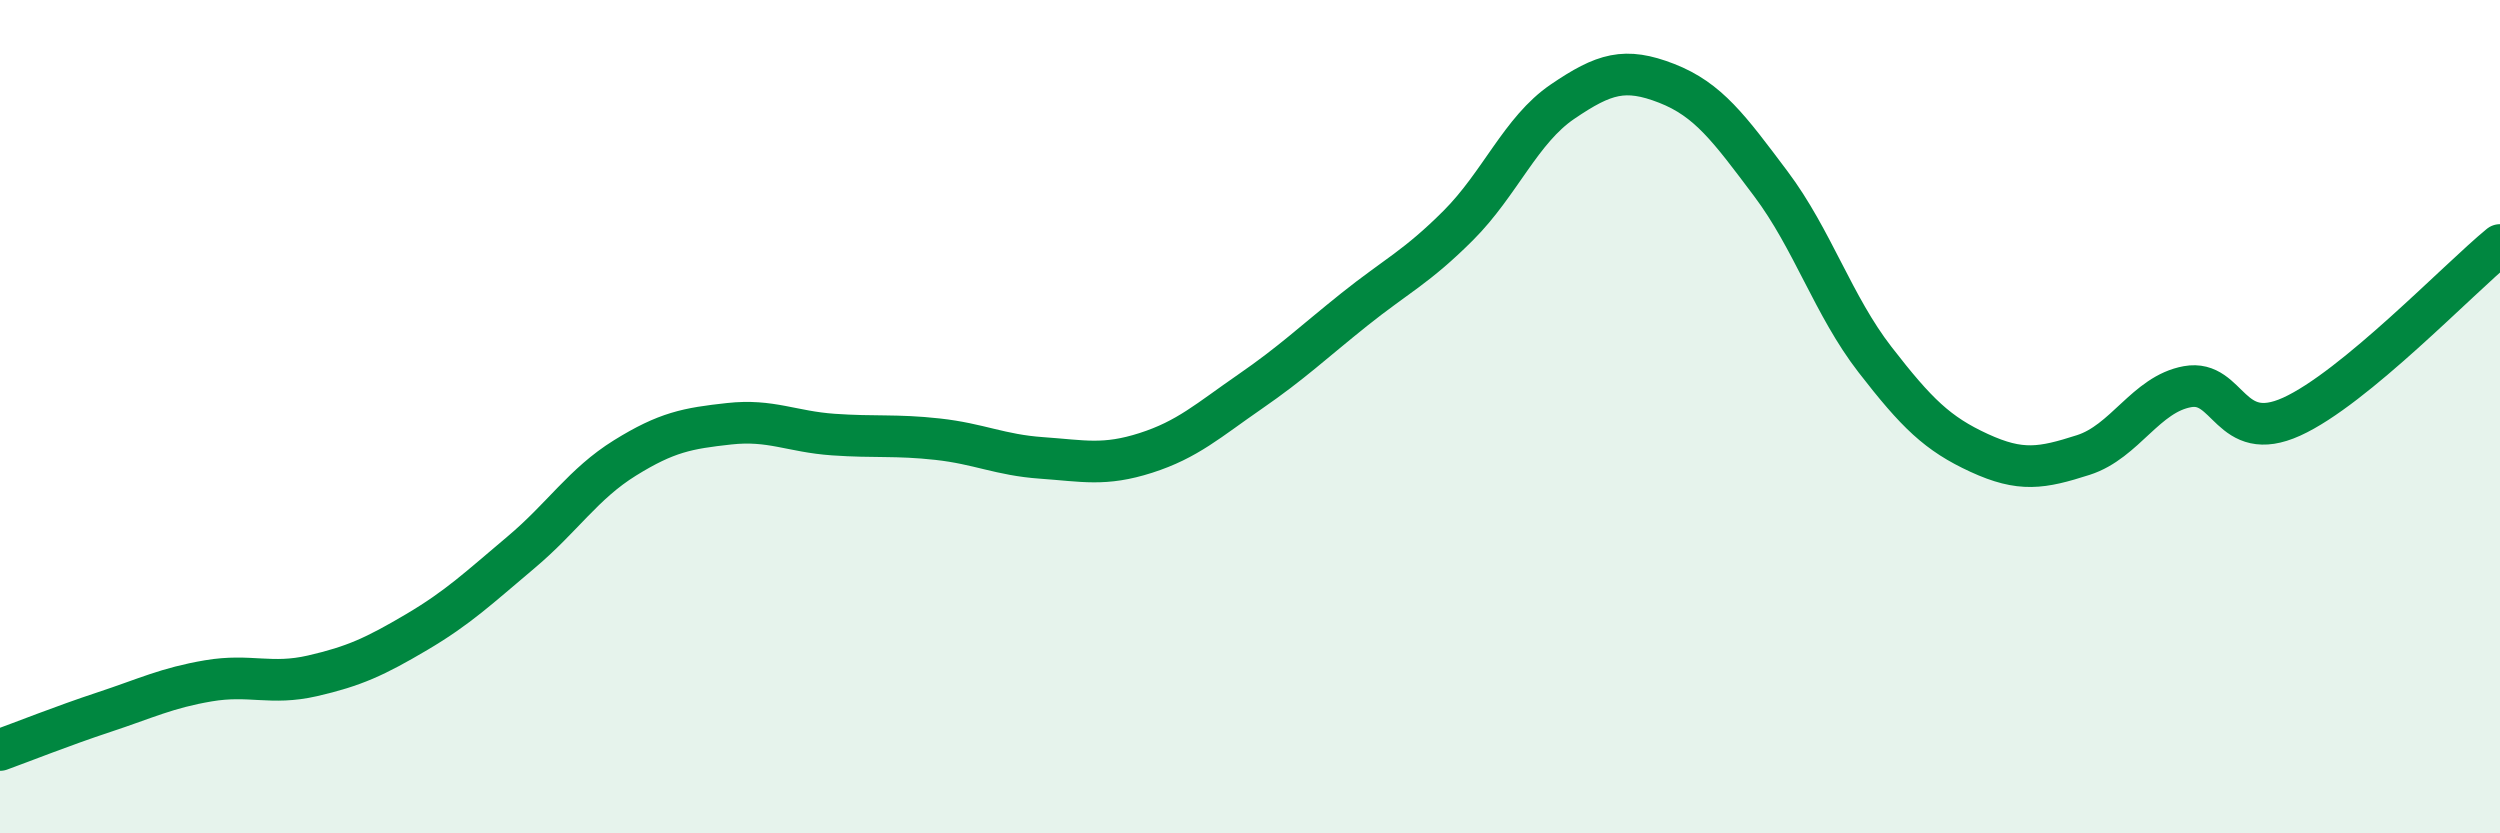
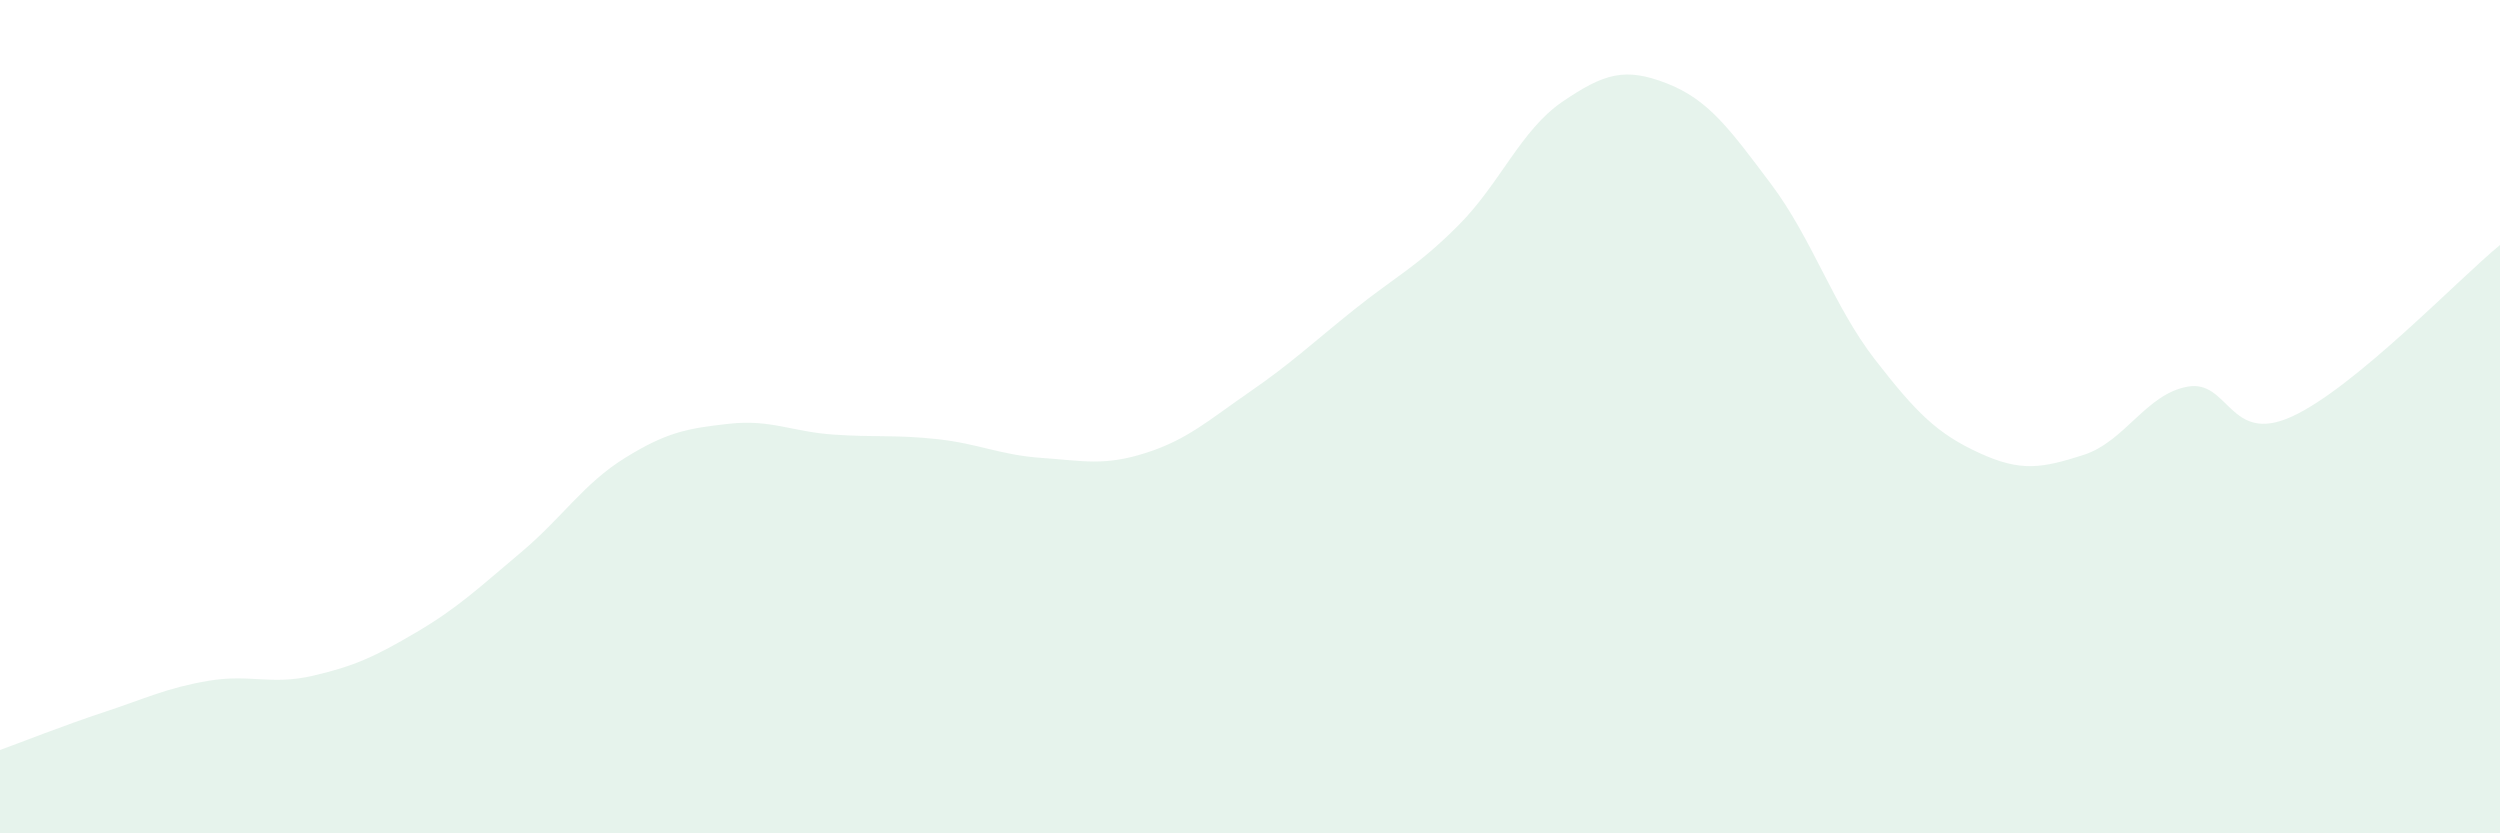
<svg xmlns="http://www.w3.org/2000/svg" width="60" height="20" viewBox="0 0 60 20">
  <path d="M 0,18 C 0.5,17.82 1.5,17.42 2.5,17.09 C 3.5,16.76 4,16.51 5,16.34 C 6,16.17 6.5,16.45 7.5,16.22 C 8.5,15.99 9,15.76 10,15.17 C 11,14.58 11.5,14.1 12.5,13.26 C 13.5,12.42 14,11.61 15,10.99 C 16,10.37 16.5,10.28 17.5,10.17 C 18.5,10.06 19,10.36 20,10.43 C 21,10.5 21.5,10.43 22.5,10.54 C 23.5,10.65 24,10.92 25,10.99 C 26,11.06 26.5,11.19 27.5,10.87 C 28.5,10.55 29,10.09 30,9.4 C 31,8.71 31.5,8.23 32.5,7.43 C 33.5,6.63 34,6.41 35,5.41 C 36,4.41 36.5,3.12 37.5,2.44 C 38.5,1.76 39,1.61 40,2 C 41,2.39 41.5,3.08 42.5,4.41 C 43.5,5.74 44,7.34 45,8.63 C 46,9.92 46.5,10.41 47.5,10.87 C 48.5,11.33 49,11.24 50,10.92 C 51,10.6 51.5,9.46 52.5,9.28 C 53.5,9.1 53.5,10.68 55,10 C 56.5,9.32 59,6.7 60,5.88L60 20L0 20Z" fill="#008740" opacity="0.1" stroke-linecap="round" stroke-linejoin="round" />
-   <path d="M 0,18 C 0.5,17.82 1.5,17.42 2.5,17.09 C 3.5,16.76 4,16.51 5,16.34 C 6,16.17 6.5,16.45 7.5,16.22 C 8.5,15.99 9,15.76 10,15.17 C 11,14.58 11.5,14.1 12.5,13.26 C 13.5,12.42 14,11.61 15,10.99 C 16,10.37 16.5,10.28 17.5,10.17 C 18.5,10.06 19,10.36 20,10.43 C 21,10.5 21.5,10.43 22.5,10.54 C 23.5,10.65 24,10.92 25,10.99 C 26,11.06 26.5,11.19 27.5,10.87 C 28.5,10.55 29,10.09 30,9.4 C 31,8.71 31.5,8.23 32.5,7.43 C 33.5,6.63 34,6.41 35,5.41 C 36,4.41 36.5,3.12 37.5,2.44 C 38.5,1.76 39,1.61 40,2 C 41,2.39 41.5,3.08 42.5,4.41 C 43.5,5.74 44,7.34 45,8.63 C 46,9.92 46.5,10.41 47.5,10.87 C 48.5,11.33 49,11.24 50,10.92 C 51,10.6 51.5,9.46 52.5,9.28 C 53.5,9.1 53.5,10.68 55,10 C 56.5,9.32 59,6.7 60,5.88" stroke="#008740" stroke-width="1" fill="none" stroke-linecap="round" stroke-linejoin="round" />
</svg>